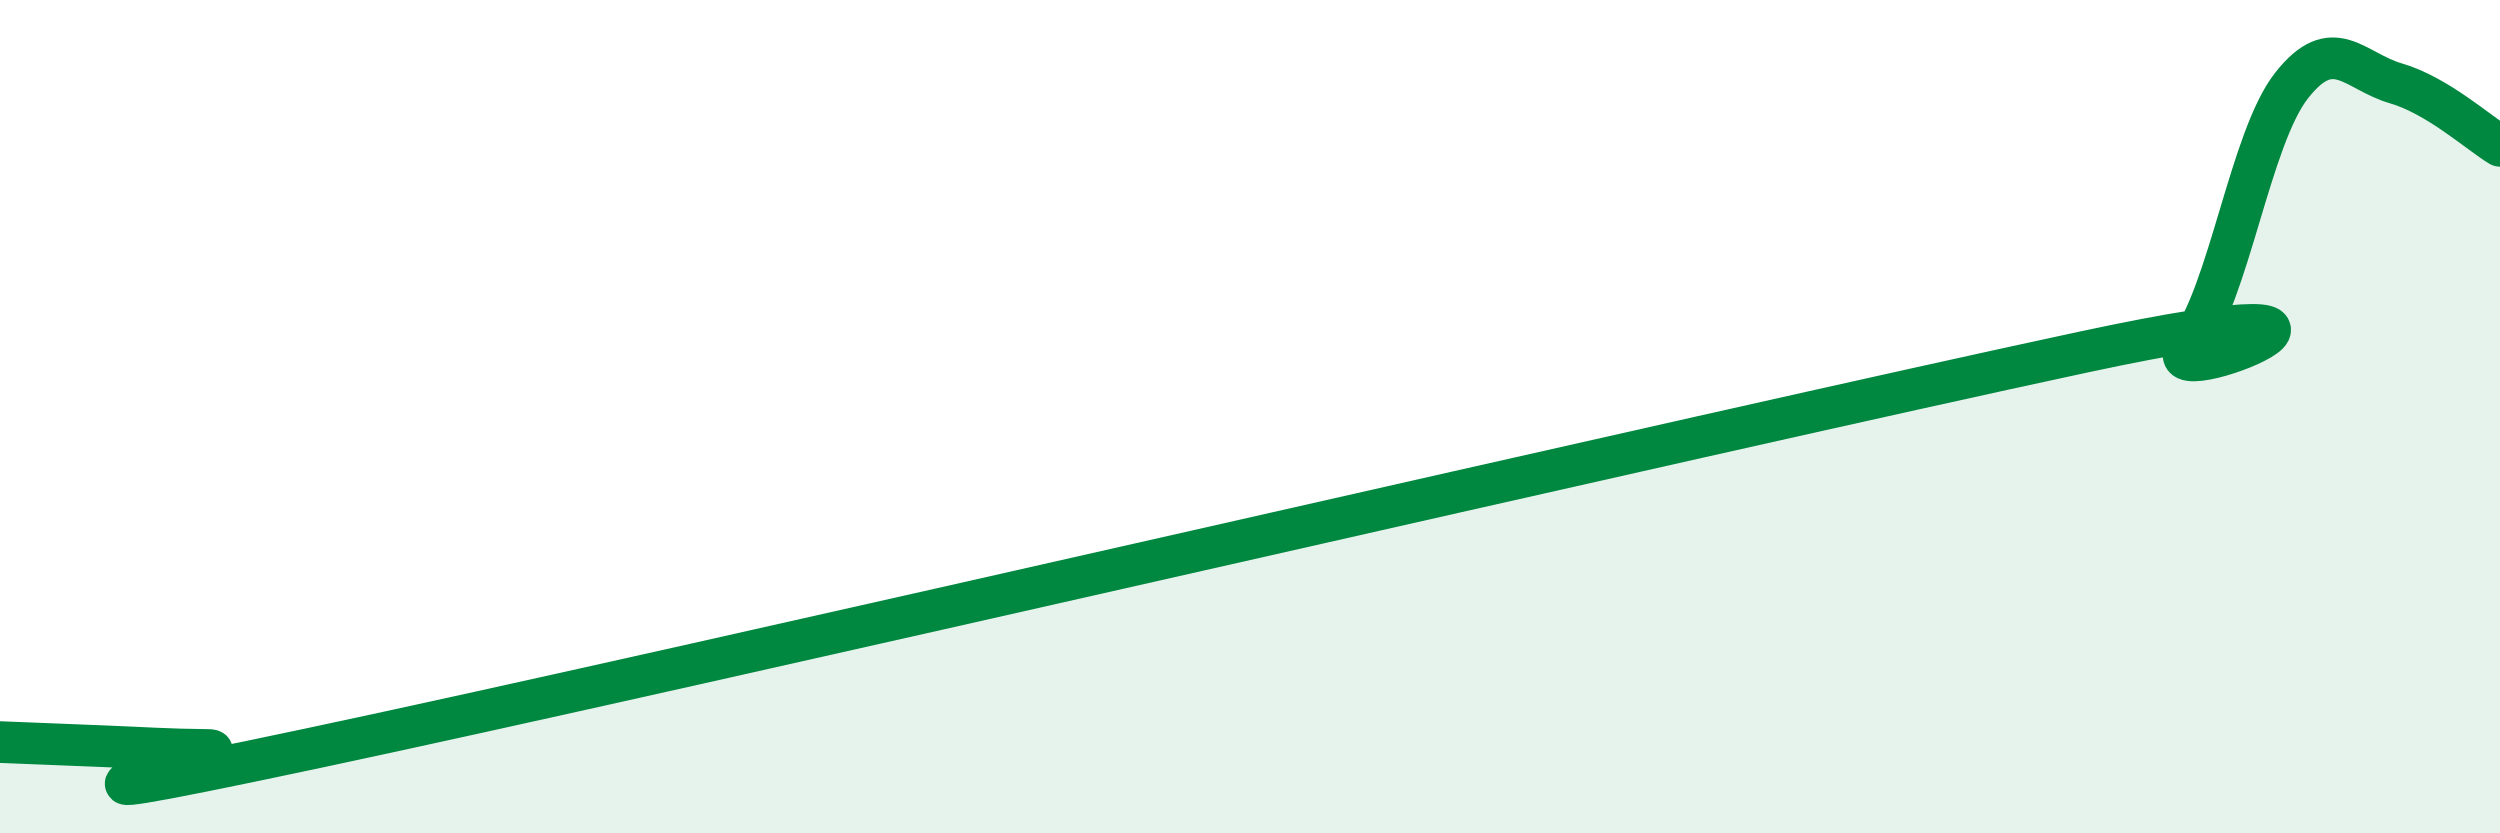
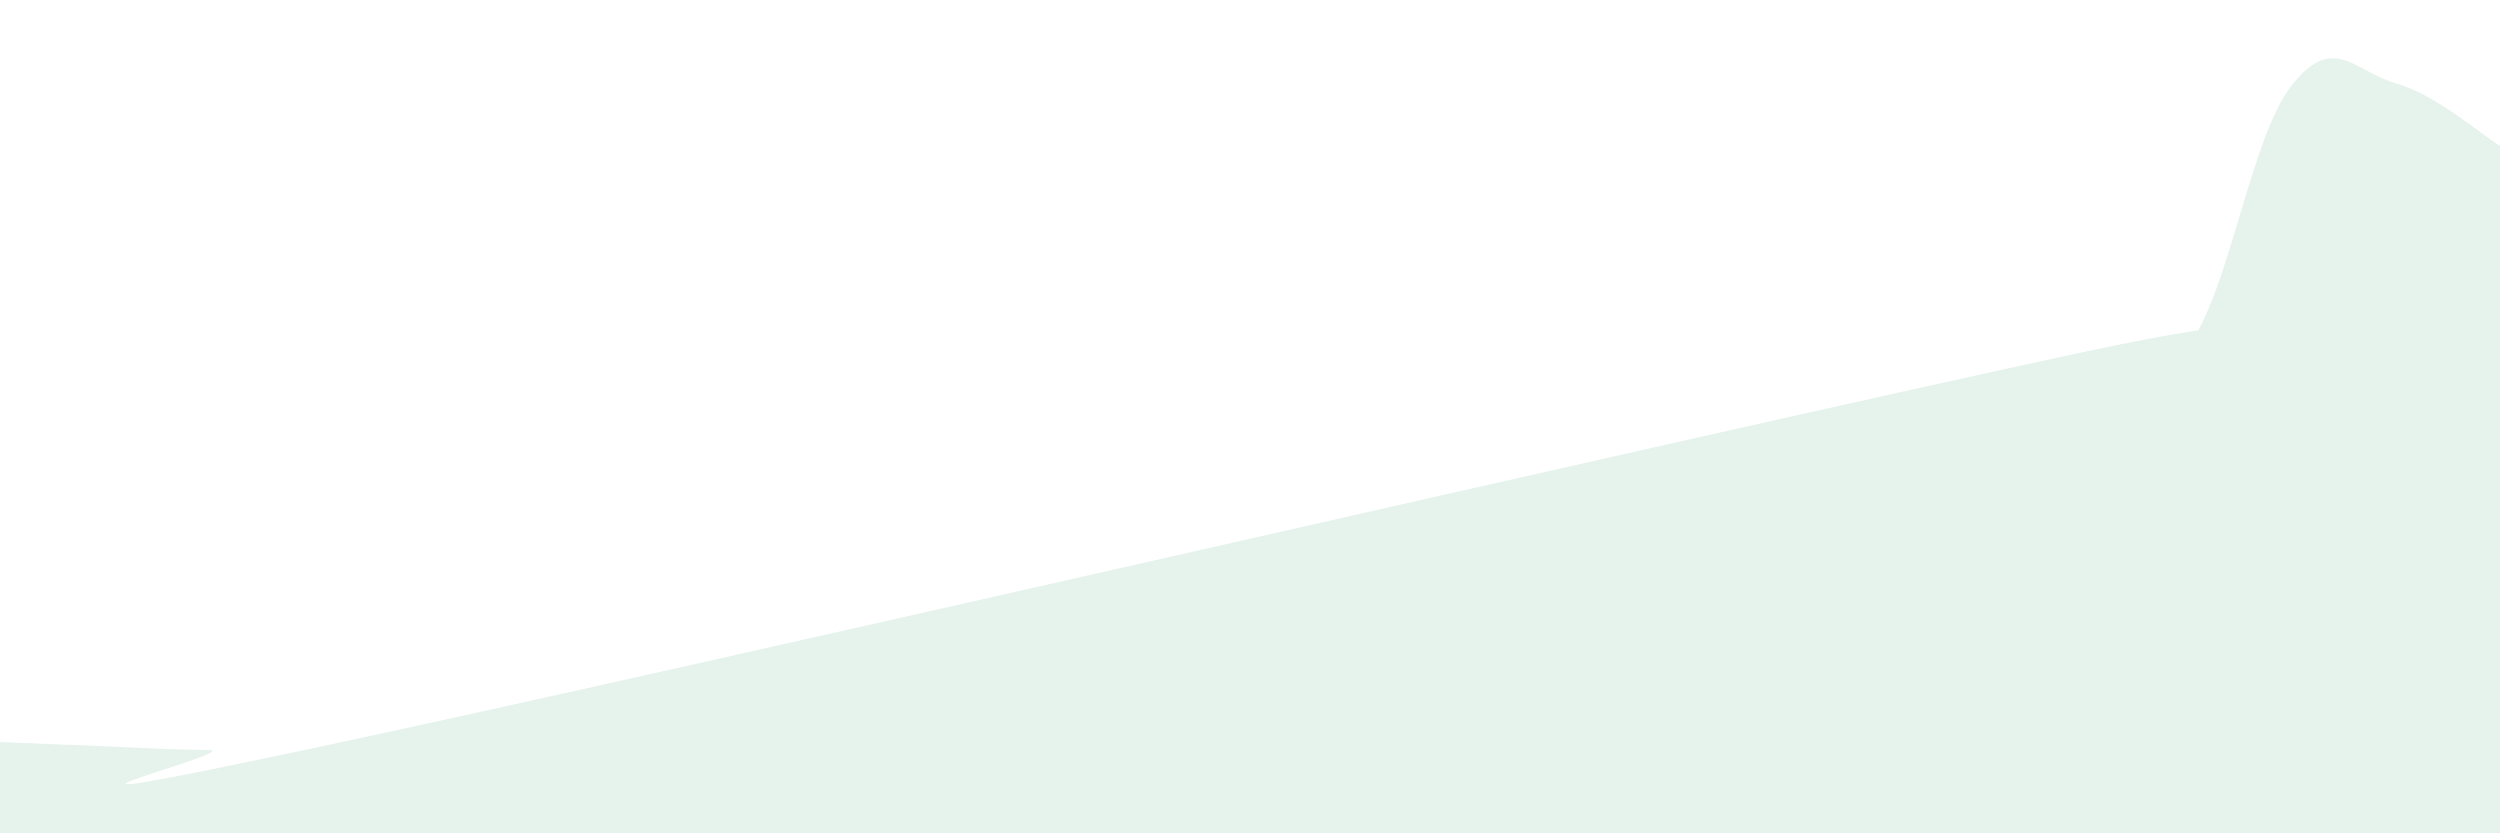
<svg xmlns="http://www.w3.org/2000/svg" width="60" height="20" viewBox="0 0 60 20">
-   <path d="M 0,17.81 C 0.5,17.83 1.5,17.87 2.5,17.91 C 3.5,17.95 4,17.99 5,18 C 6,18.01 -1.5,19.87 7.5,17.96 C 16.5,16.05 41,10.38 50,8.45 C 59,6.52 51.5,9.61 52.5,8.33 C 53.5,7.05 54,3.32 55,2.05 C 56,0.78 56.5,1.71 57.5,2 C 58.5,2.29 59.5,3.2 60,3.5L60 20L0 20Z" fill="#008740" opacity="0.1" stroke-linecap="round" stroke-linejoin="round" />
-   <path d="M 0,17.81 C 0.5,17.83 1.5,17.87 2.5,17.91 C 3.5,17.95 4,17.99 5,18 C 6,18.01 -1.5,19.87 7.5,17.96 C 16.5,16.05 41,10.38 50,8.45 C 59,6.52 51.5,9.61 52.5,8.33 C 53.5,7.05 54,3.32 55,2.05 C 56,0.78 56.5,1.71 57.5,2 C 58.5,2.29 59.5,3.2 60,3.5" stroke="#008740" stroke-width="1" fill="none" stroke-linecap="round" stroke-linejoin="round" />
+   <path d="M 0,17.81 C 0.5,17.83 1.5,17.87 2.5,17.91 C 3.5,17.95 4,17.99 5,18 C 6,18.01 -1.5,19.87 7.5,17.96 C 16.5,16.05 41,10.38 50,8.45 C 59,6.52 51.5,9.61 52.5,8.33 C 53.5,7.05 54,3.32 55,2.05 C 56,0.78 56.5,1.71 57.5,2 C 58.5,2.29 59.5,3.2 60,3.5L60 20L0 20" fill="#008740" opacity="0.1" stroke-linecap="round" stroke-linejoin="round" />
</svg>